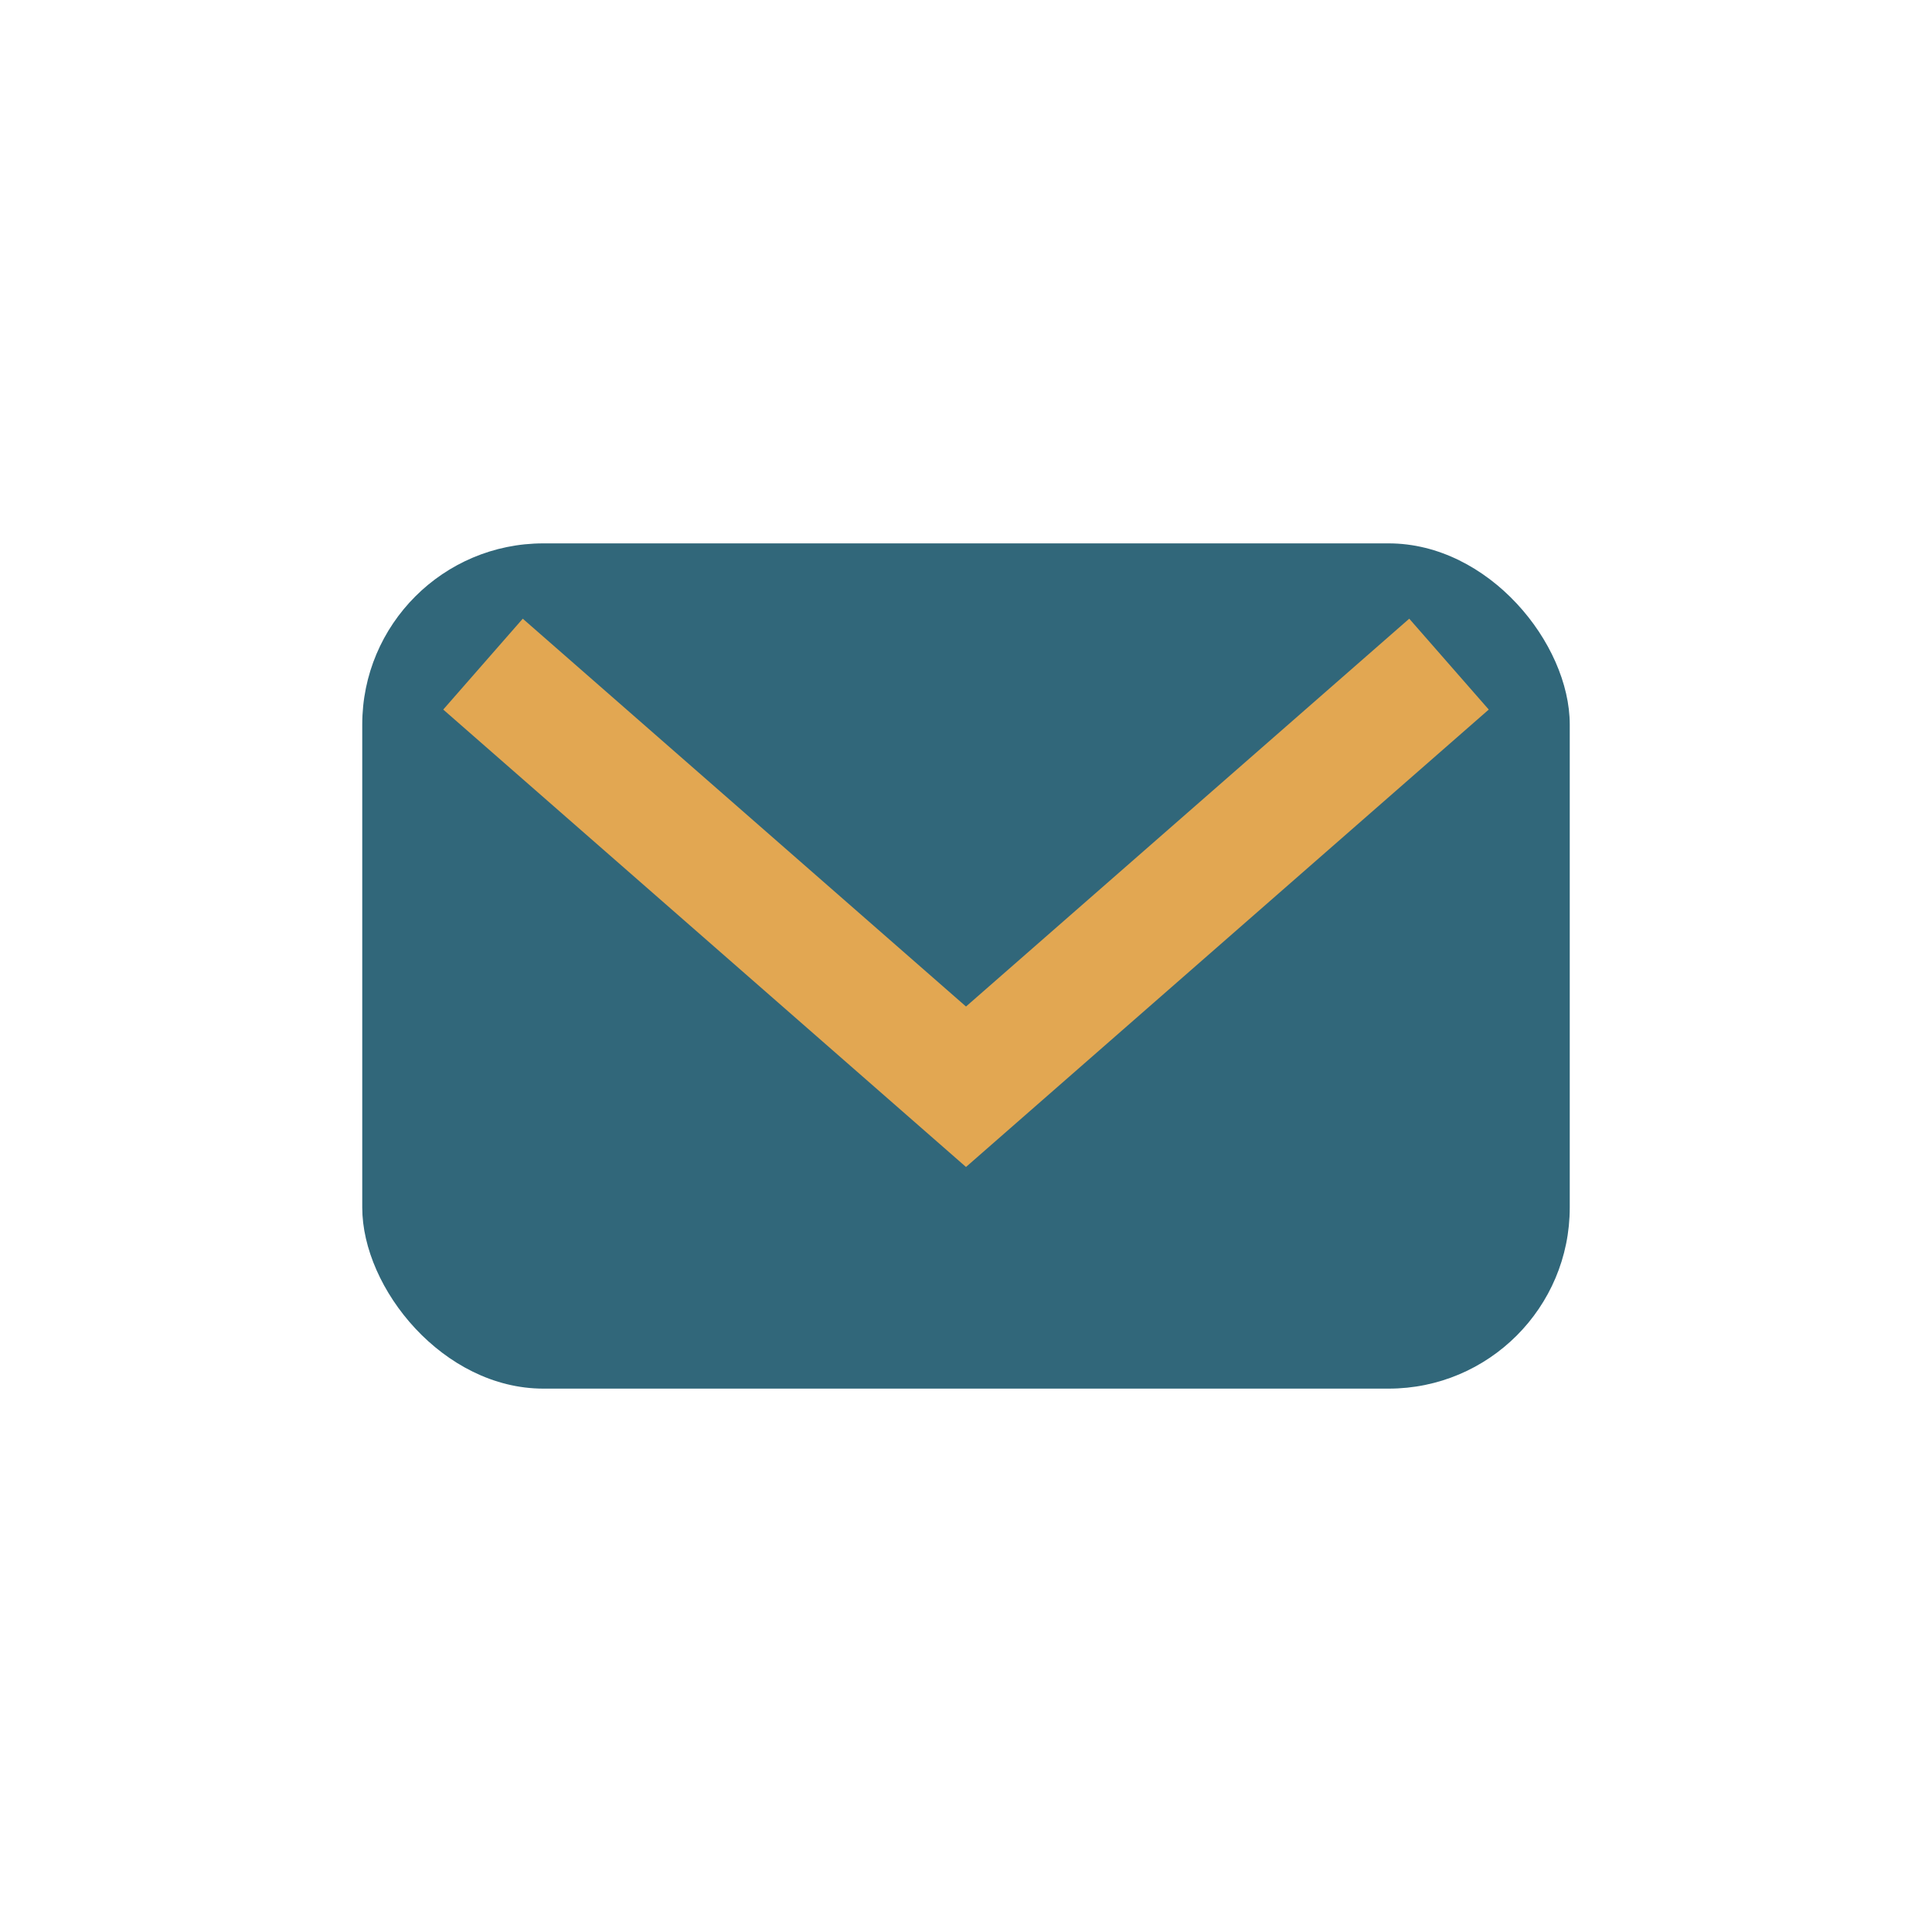
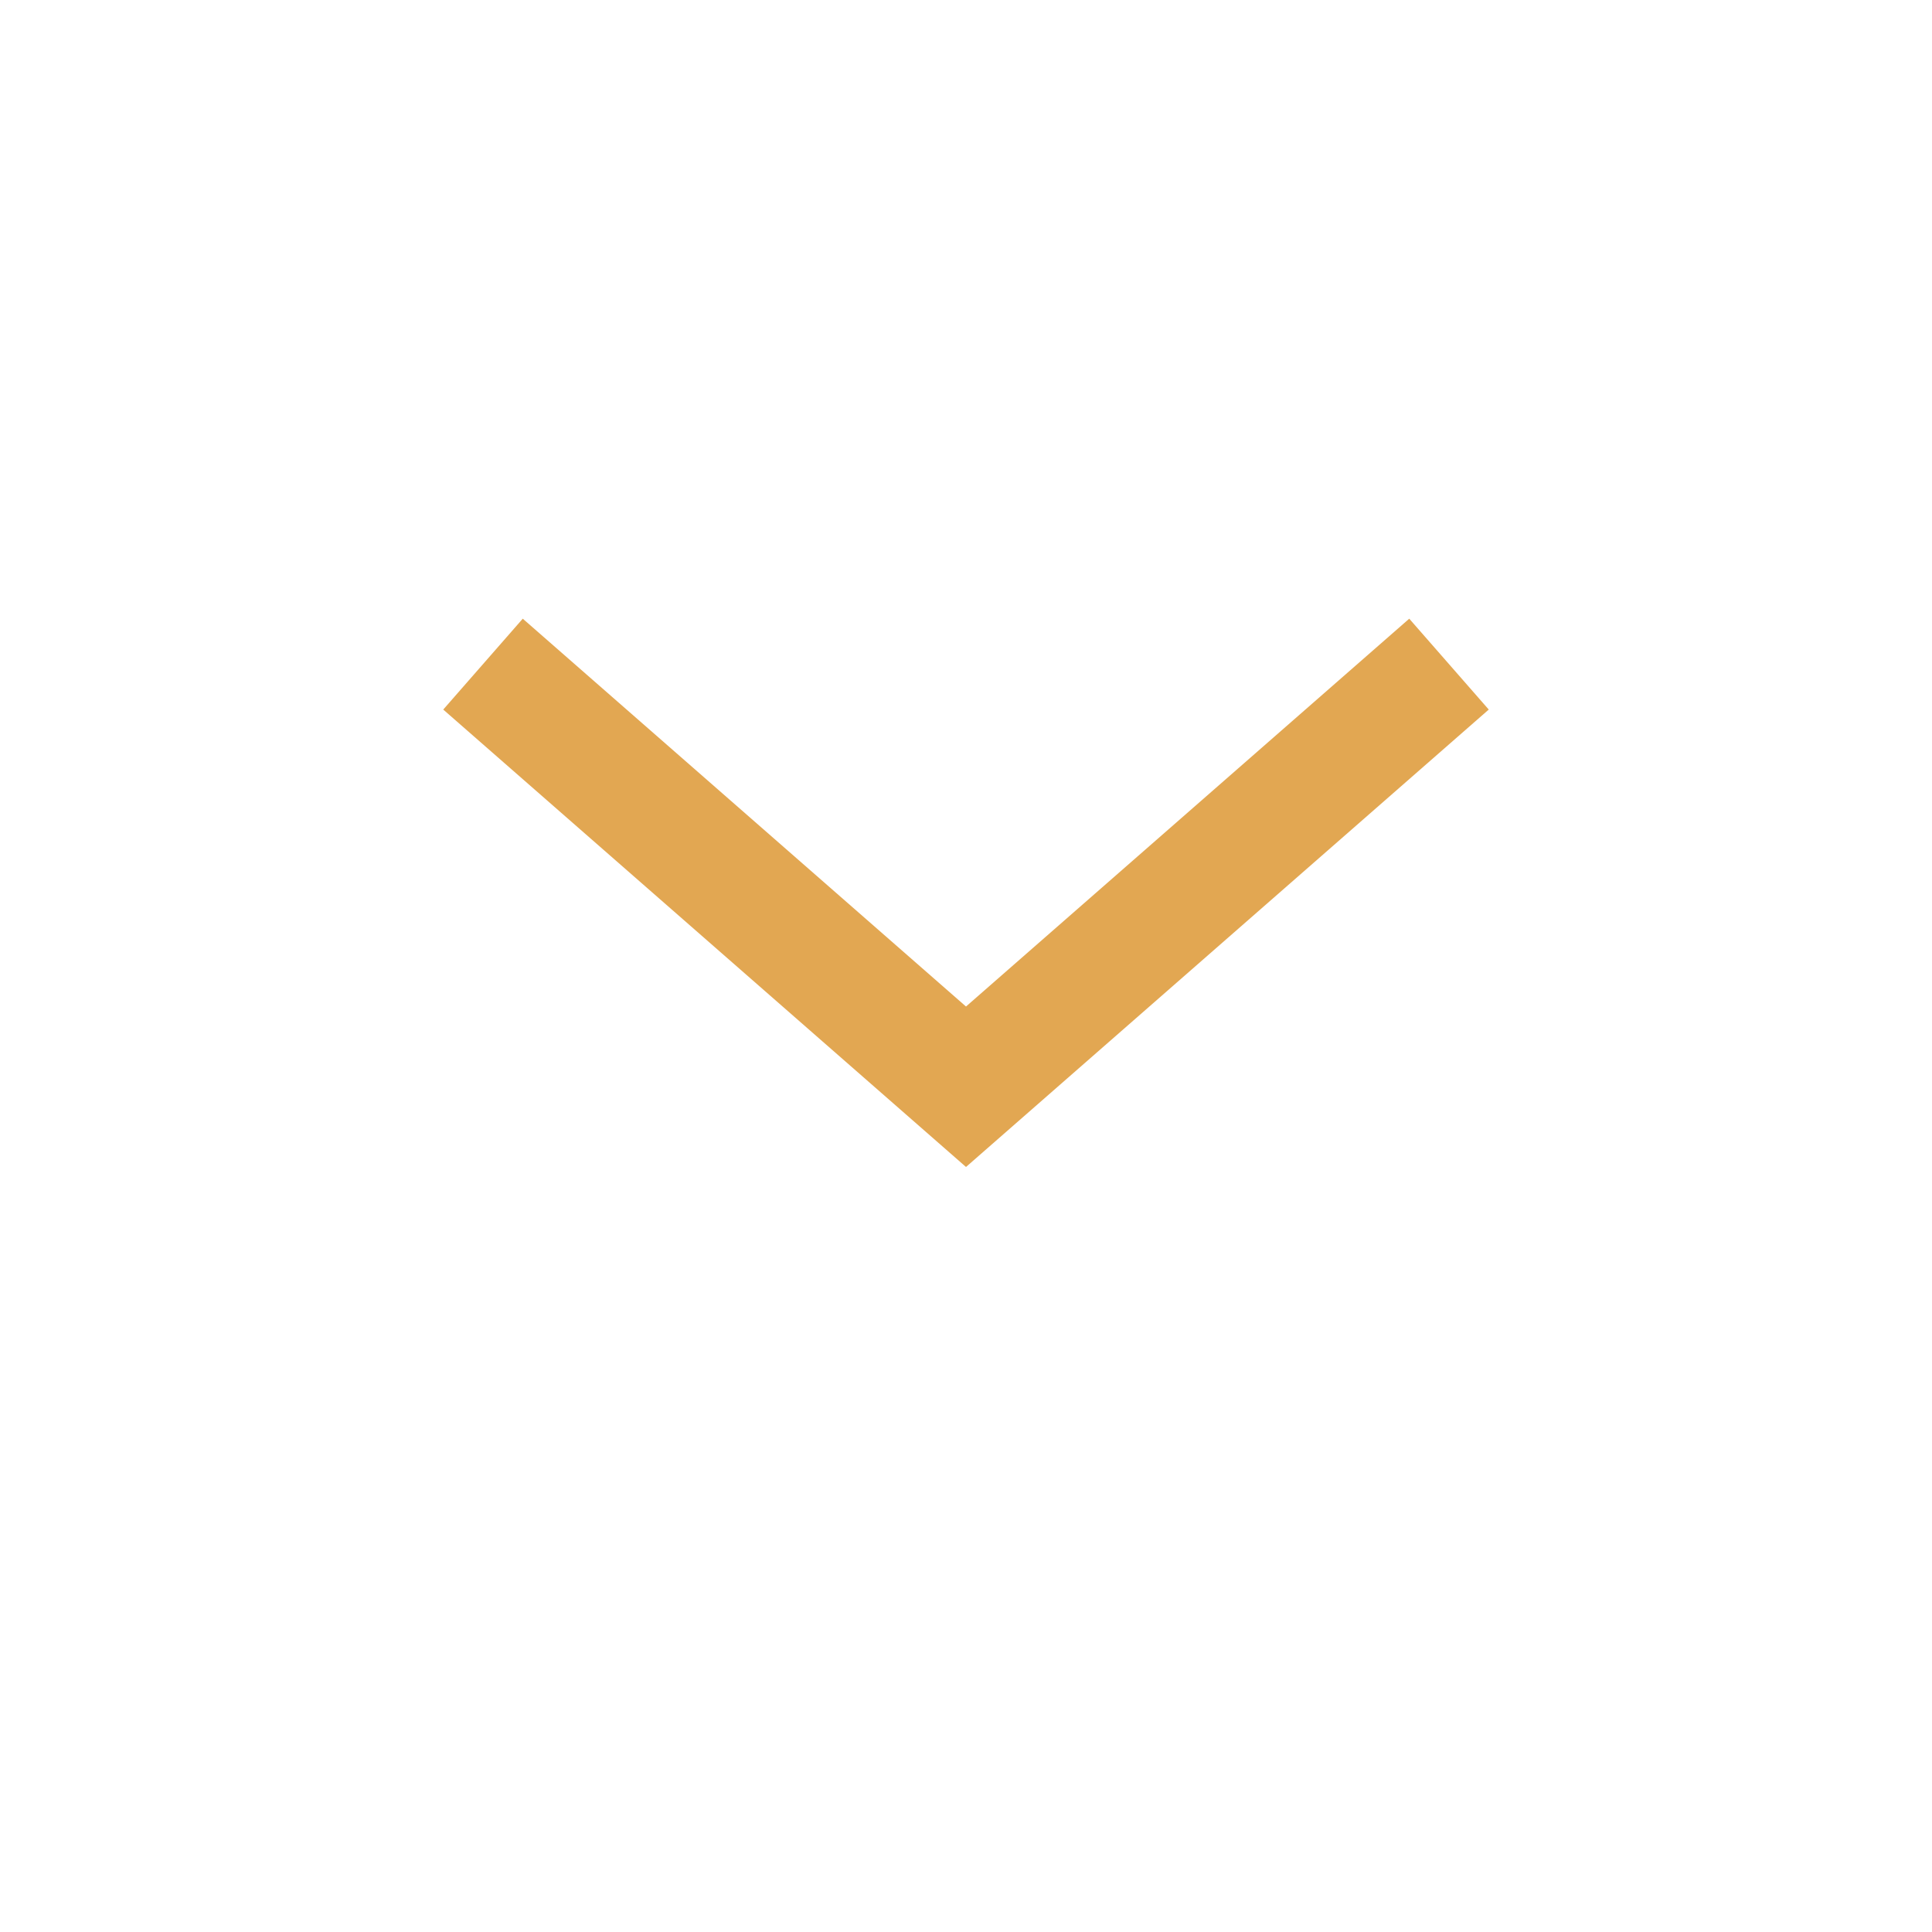
<svg xmlns="http://www.w3.org/2000/svg" width="32" height="32" viewBox="0 0 32 32">
-   <rect x="6" y="9" width="20" height="14" rx="3" fill="#31677A" />
  <path d="M8 11l8 7 8-7" stroke="#E2A752" stroke-width="2" fill="none" />
</svg>